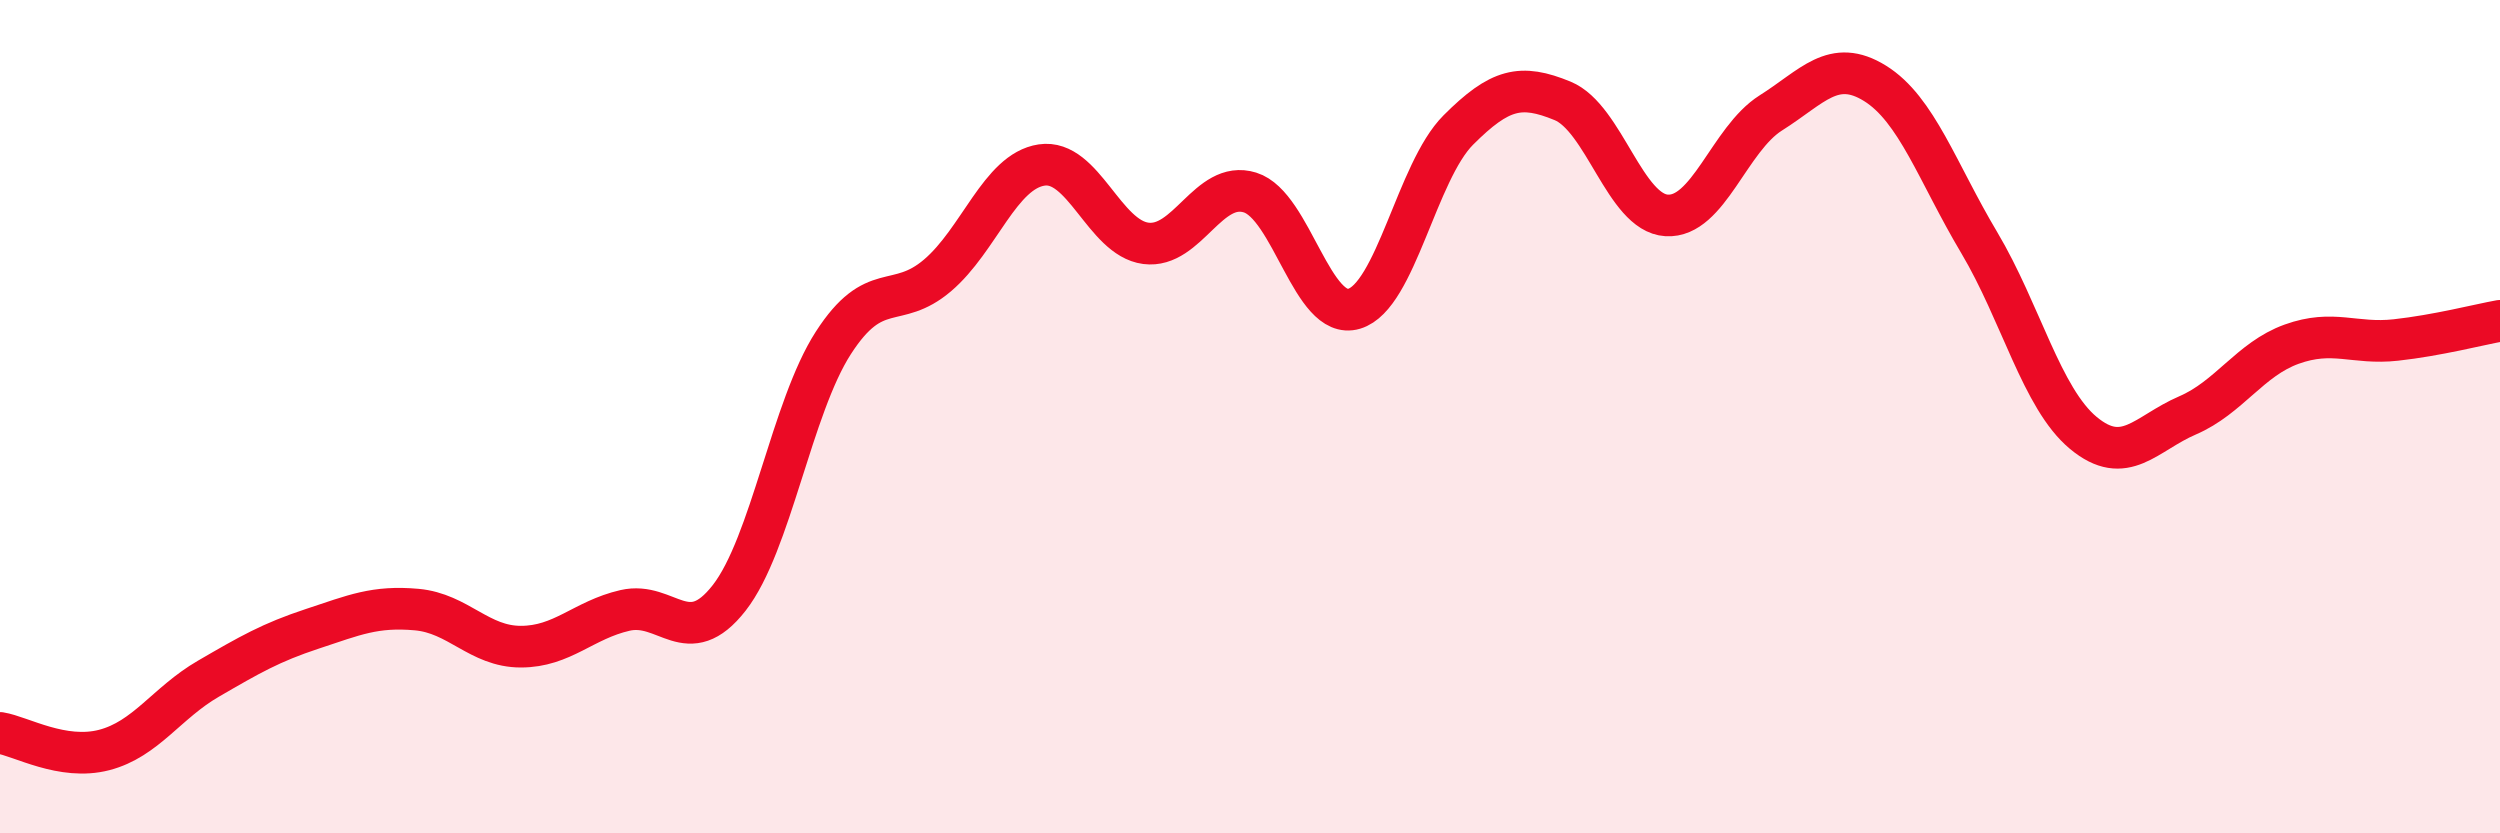
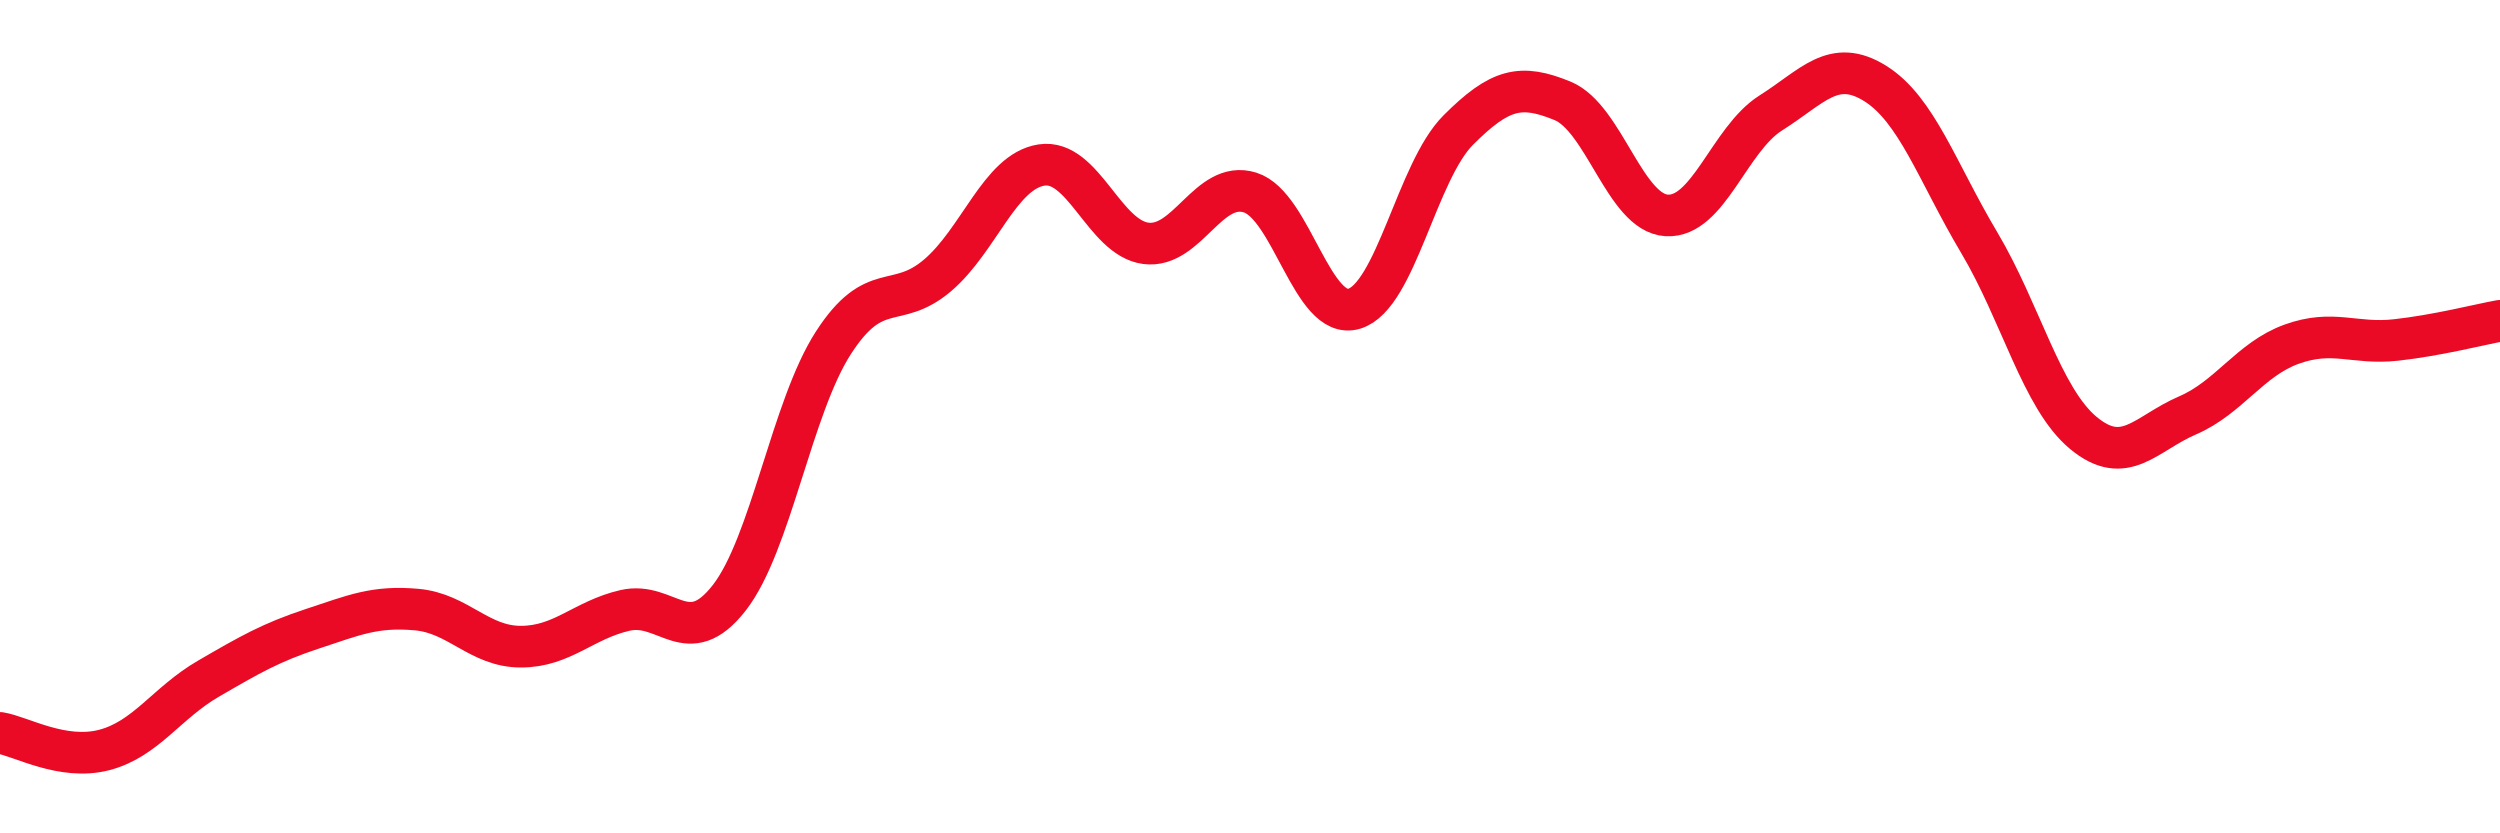
<svg xmlns="http://www.w3.org/2000/svg" width="60" height="20" viewBox="0 0 60 20">
-   <path d="M 0,17.59 C 0.5,17.67 1.5,18.26 2.5,18 C 3.5,17.74 4,16.87 5,16.29 C 6,15.71 6.5,15.42 7.5,15.09 C 8.5,14.76 9,14.54 10,14.63 C 11,14.72 11.5,15.52 12.5,15.52 C 13.5,15.52 14,14.88 15,14.65 C 16,14.42 16.5,15.63 17.5,14.35 C 18.5,13.07 19,9.78 20,8.23 C 21,6.68 21.5,7.46 22.5,6.61 C 23.5,5.76 24,4.11 25,3.96 C 26,3.81 26.5,5.71 27.5,5.84 C 28.5,5.97 29,4.31 30,4.62 C 31,4.93 31.5,7.71 32.5,7.41 C 33.5,7.11 34,4.12 35,3.12 C 36,2.12 36.5,2.01 37.5,2.42 C 38.5,2.83 39,5.11 40,5.17 C 41,5.23 41.5,3.34 42.5,2.71 C 43.5,2.08 44,1.38 45,2 C 46,2.62 46.5,4.14 47.5,5.82 C 48.5,7.5 49,9.56 50,10.39 C 51,11.22 51.5,10.4 52.5,9.97 C 53.5,9.54 54,8.62 55,8.26 C 56,7.9 56.5,8.27 57.5,8.16 C 58.5,8.05 59.5,7.79 60,7.7L60 20L0 20Z" fill="#EB0A25" opacity="0.1" stroke-linecap="round" stroke-linejoin="round" />
  <path d="M 0,17.59 C 0.5,17.67 1.5,18.26 2.5,18 C 3.5,17.74 4,16.87 5,16.29 C 6,15.71 6.5,15.42 7.5,15.09 C 8.5,14.76 9,14.54 10,14.63 C 11,14.72 11.5,15.52 12.5,15.52 C 13.5,15.52 14,14.88 15,14.65 C 16,14.42 16.5,15.63 17.5,14.35 C 18.5,13.07 19,9.78 20,8.23 C 21,6.68 21.5,7.46 22.5,6.61 C 23.5,5.76 24,4.11 25,3.96 C 26,3.81 26.5,5.71 27.5,5.84 C 28.5,5.97 29,4.31 30,4.62 C 31,4.93 31.5,7.71 32.5,7.41 C 33.5,7.11 34,4.12 35,3.12 C 36,2.12 36.5,2.01 37.5,2.42 C 38.5,2.83 39,5.11 40,5.17 C 41,5.23 41.5,3.34 42.5,2.71 C 43.5,2.08 44,1.38 45,2 C 46,2.62 46.5,4.14 47.5,5.82 C 48.5,7.5 49,9.56 50,10.39 C 51,11.22 51.5,10.4 52.5,9.97 C 53.5,9.54 54,8.62 55,8.26 C 56,7.9 56.5,8.27 57.5,8.16 C 58.5,8.05 59.5,7.79 60,7.7" stroke="#EB0A25" stroke-width="1" fill="none" stroke-linecap="round" stroke-linejoin="round" />
</svg>